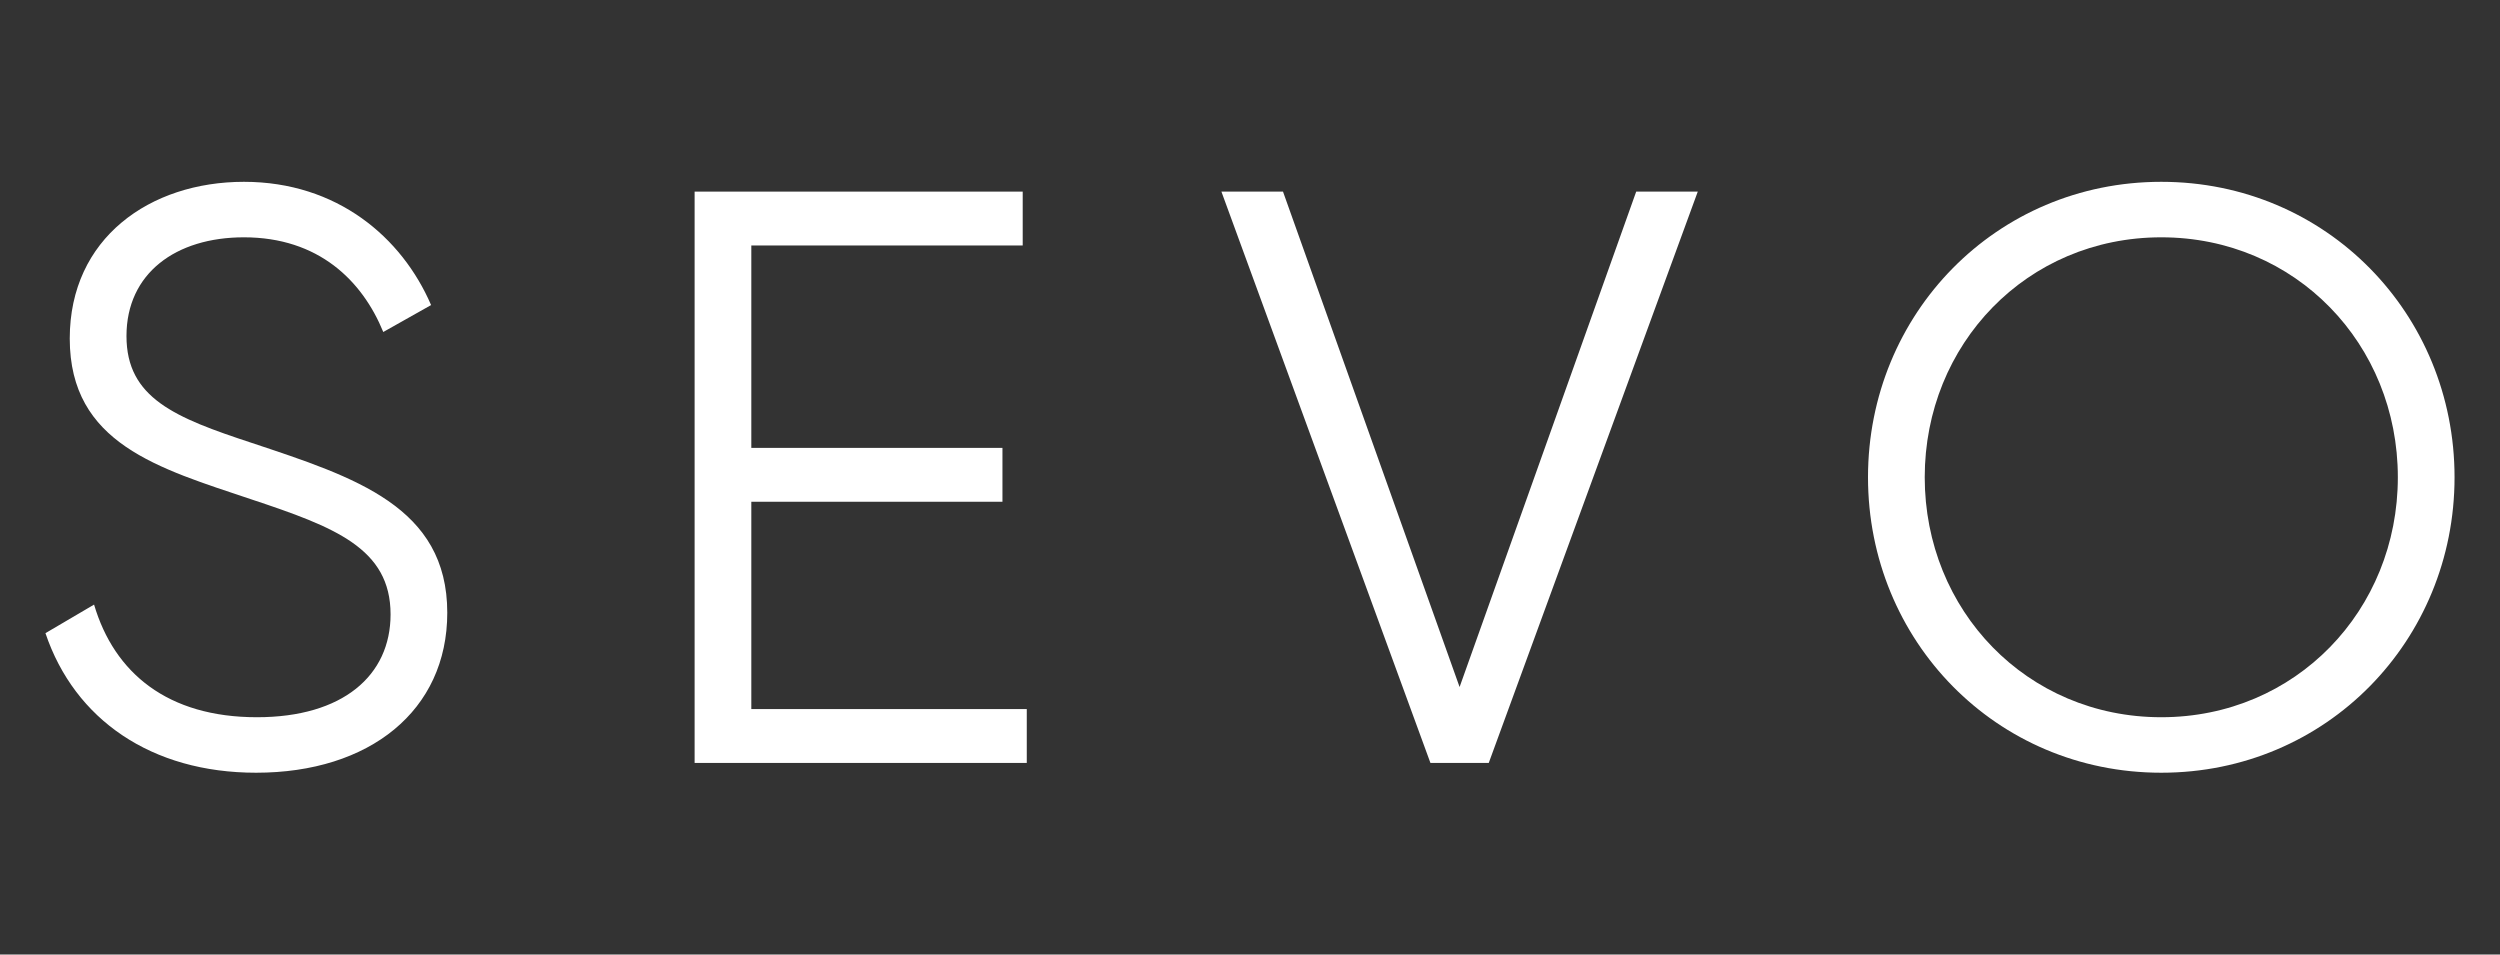
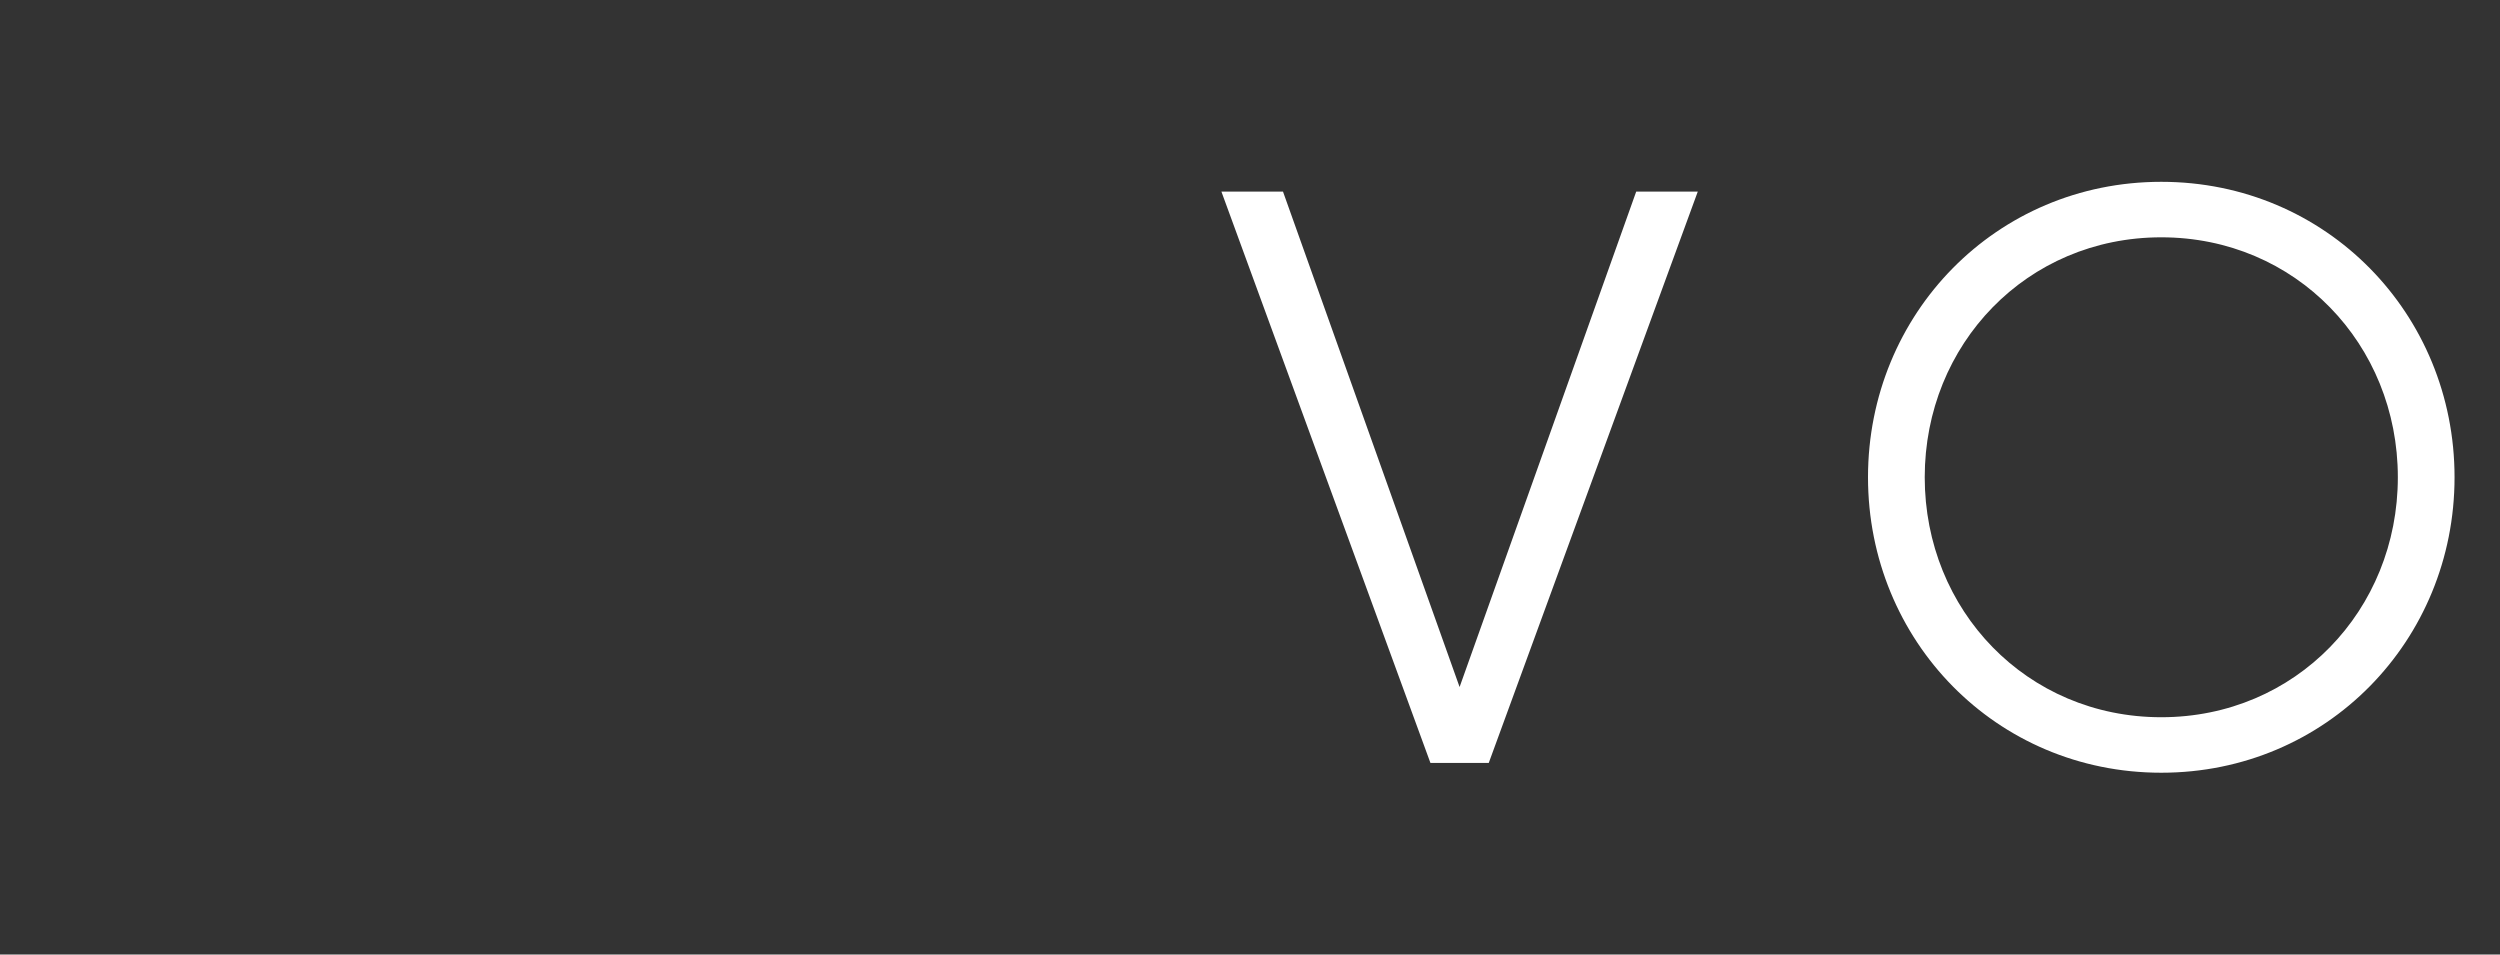
<svg xmlns="http://www.w3.org/2000/svg" width="110" height="42" viewBox="0 0 110 42" fill="none">
  <rect x="0" y="0" width="110" height="42" fill="#333333" stroke="none" />
-   <path d="M11.268 34C16.258 34 19.68 31.271 19.68 26.961C19.68 22.293 15.617 21 11.09 19.492C7.703 18.378 5.565 17.517 5.565 14.787C5.565 12.022 7.739 10.442 10.733 10.442C14.013 10.442 15.938 12.345 16.864 14.608L18.968 13.423C17.684 10.442 14.833 8 10.733 8C6.598 8 3.069 10.478 3.069 14.895C3.069 19.528 6.99 20.605 11.054 21.97C14.726 23.191 17.185 24.124 17.185 27.033C17.185 29.727 15.082 31.558 11.304 31.558C7.383 31.558 5.03 29.619 4.139 26.602L2 27.859C3.283 31.666 6.67 34 11.268 34Z" fill="white" />
-   <path d="M33.058 31.199V22.077H44.108V19.707H33.058V10.801H44.999V8.431H30.563V33.569H45.178V31.199H33.058Z" fill="white" />
  <path d="M62.939 33.569H65.505L74.702 8.431H71.993L64.222 30.229L56.452 8.431H53.742L62.939 33.569Z" fill="white" />
  <path d="M95.096 34C102.368 34 108 28.182 108 21C108 13.818 102.368 8 95.096 8C87.824 8 82.192 13.818 82.192 21C82.192 28.182 87.824 34 95.096 34ZM95.096 31.558C89.179 31.558 84.688 26.854 84.688 21C84.688 15.146 89.179 10.442 95.096 10.442C101.013 10.442 105.505 15.146 105.505 21C105.505 26.854 101.013 31.558 95.096 31.558Z" fill="white" />
</svg>